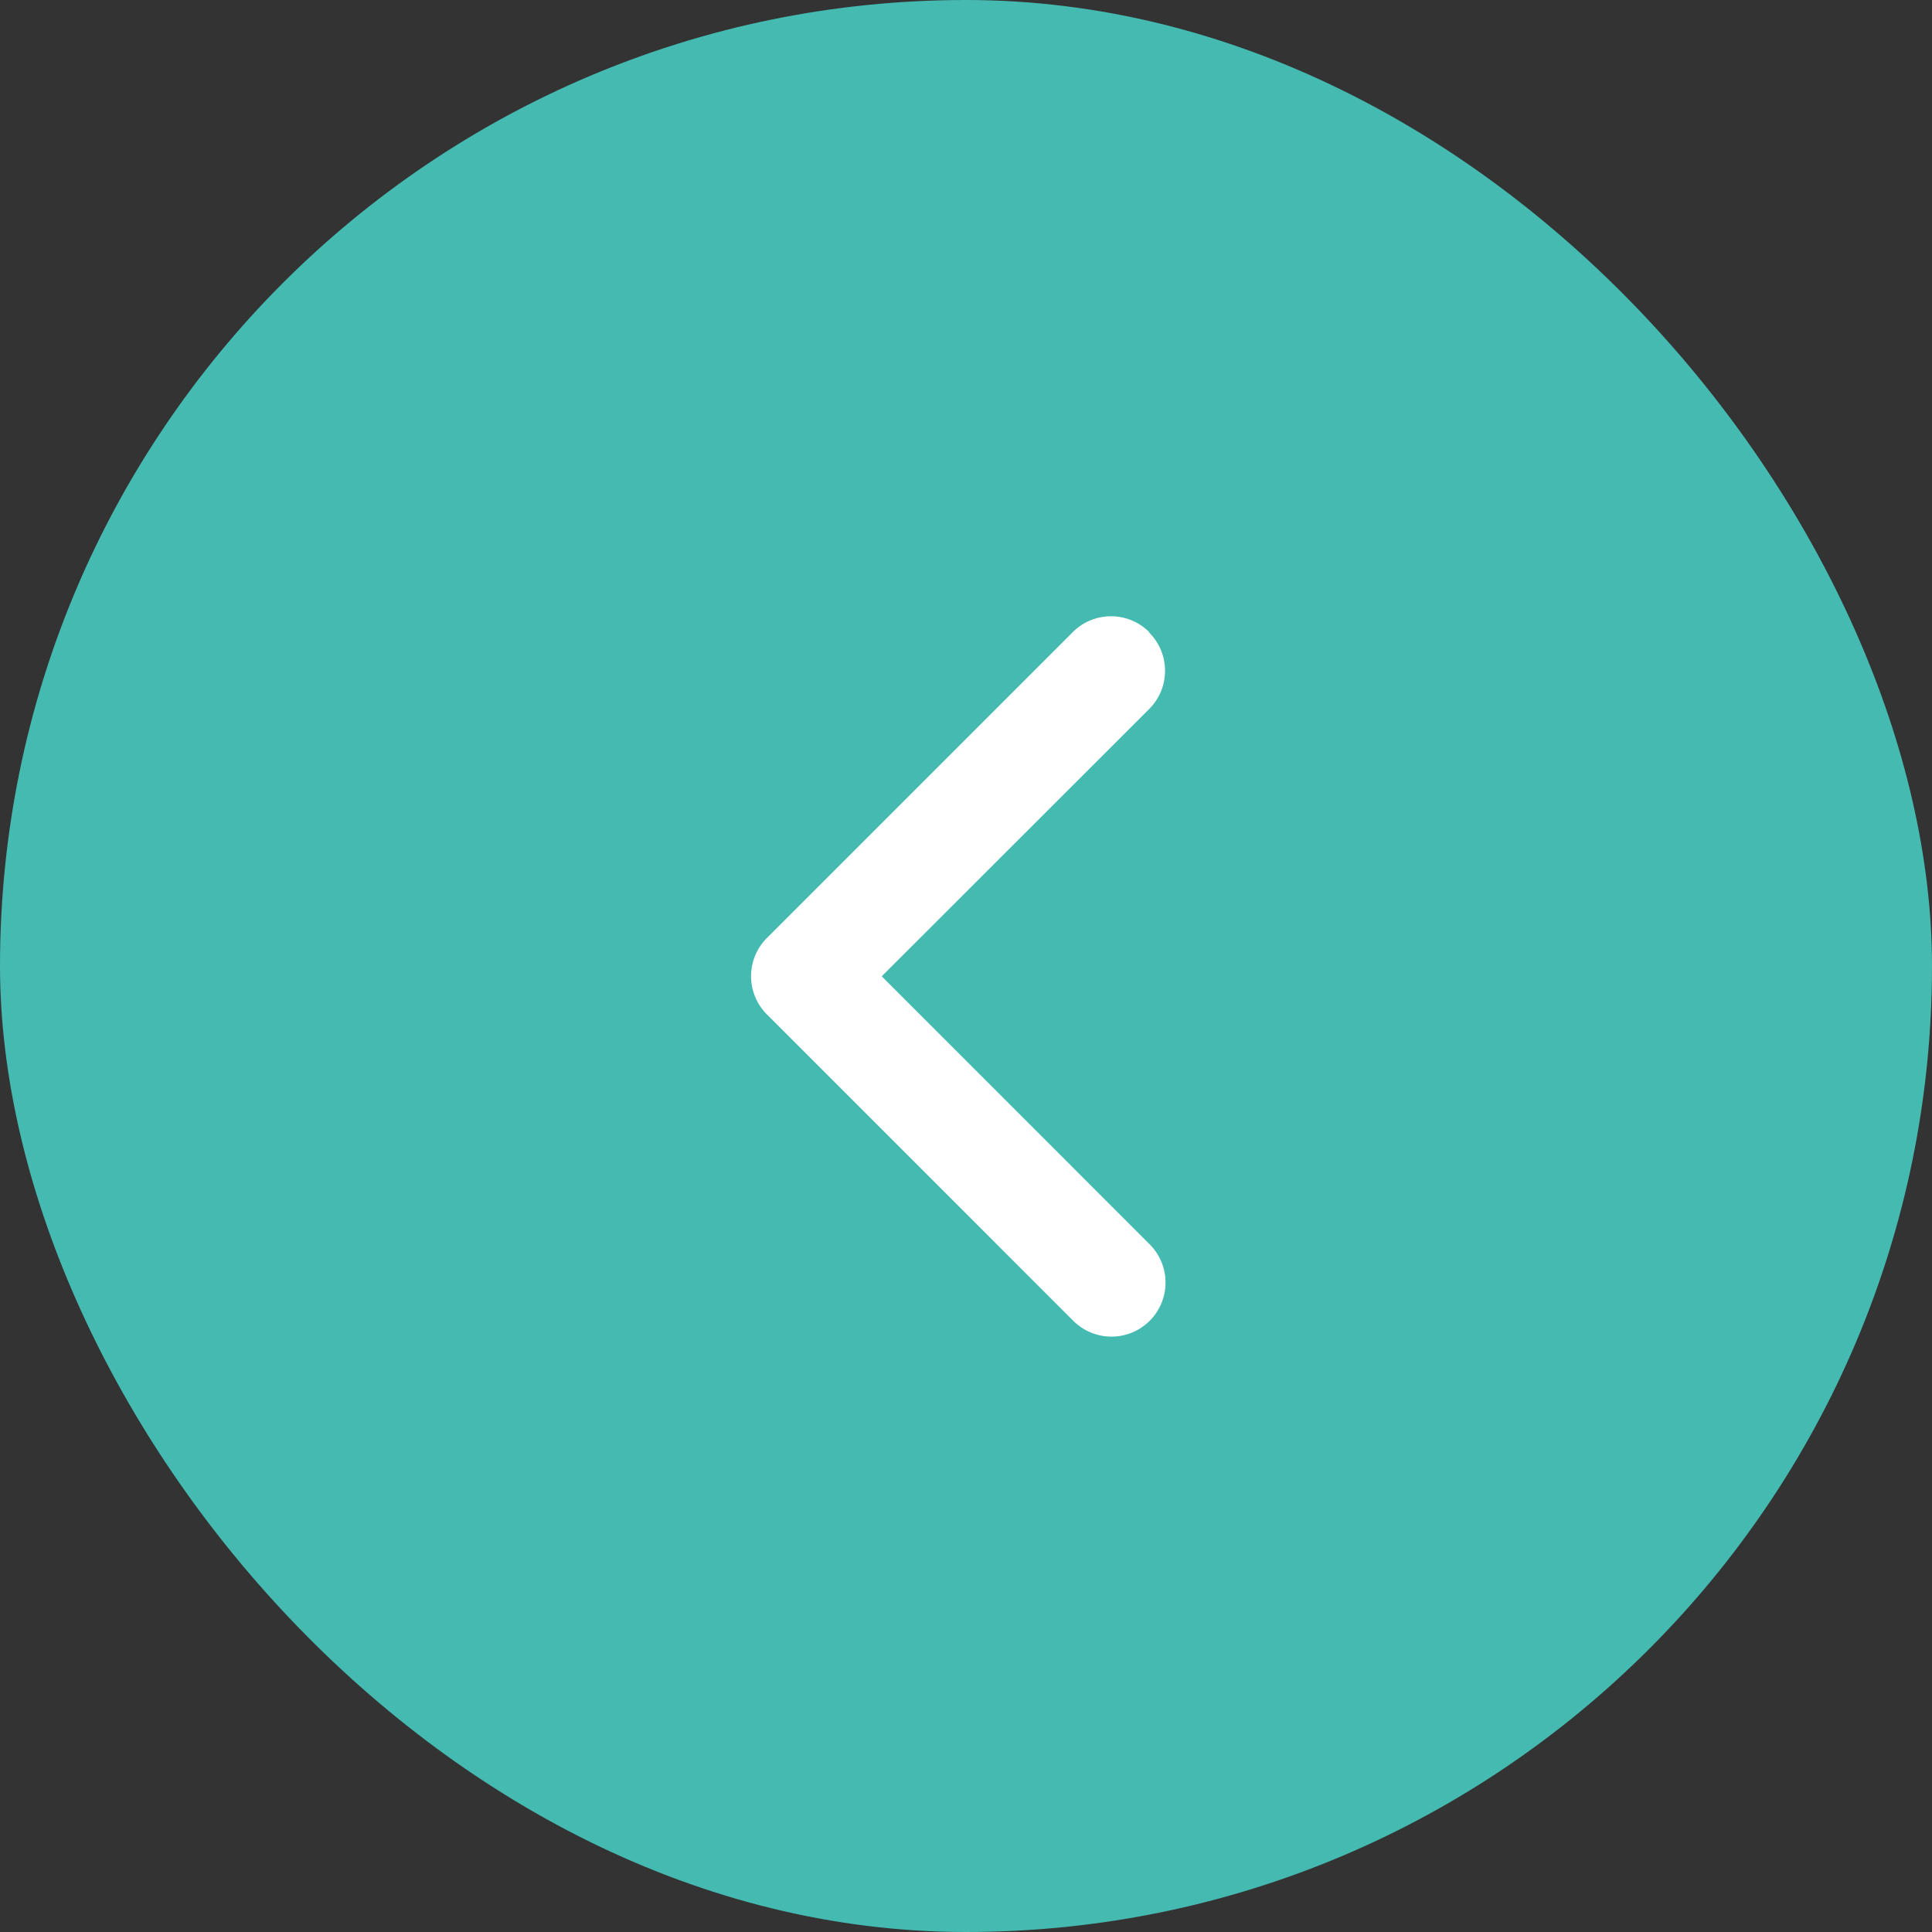
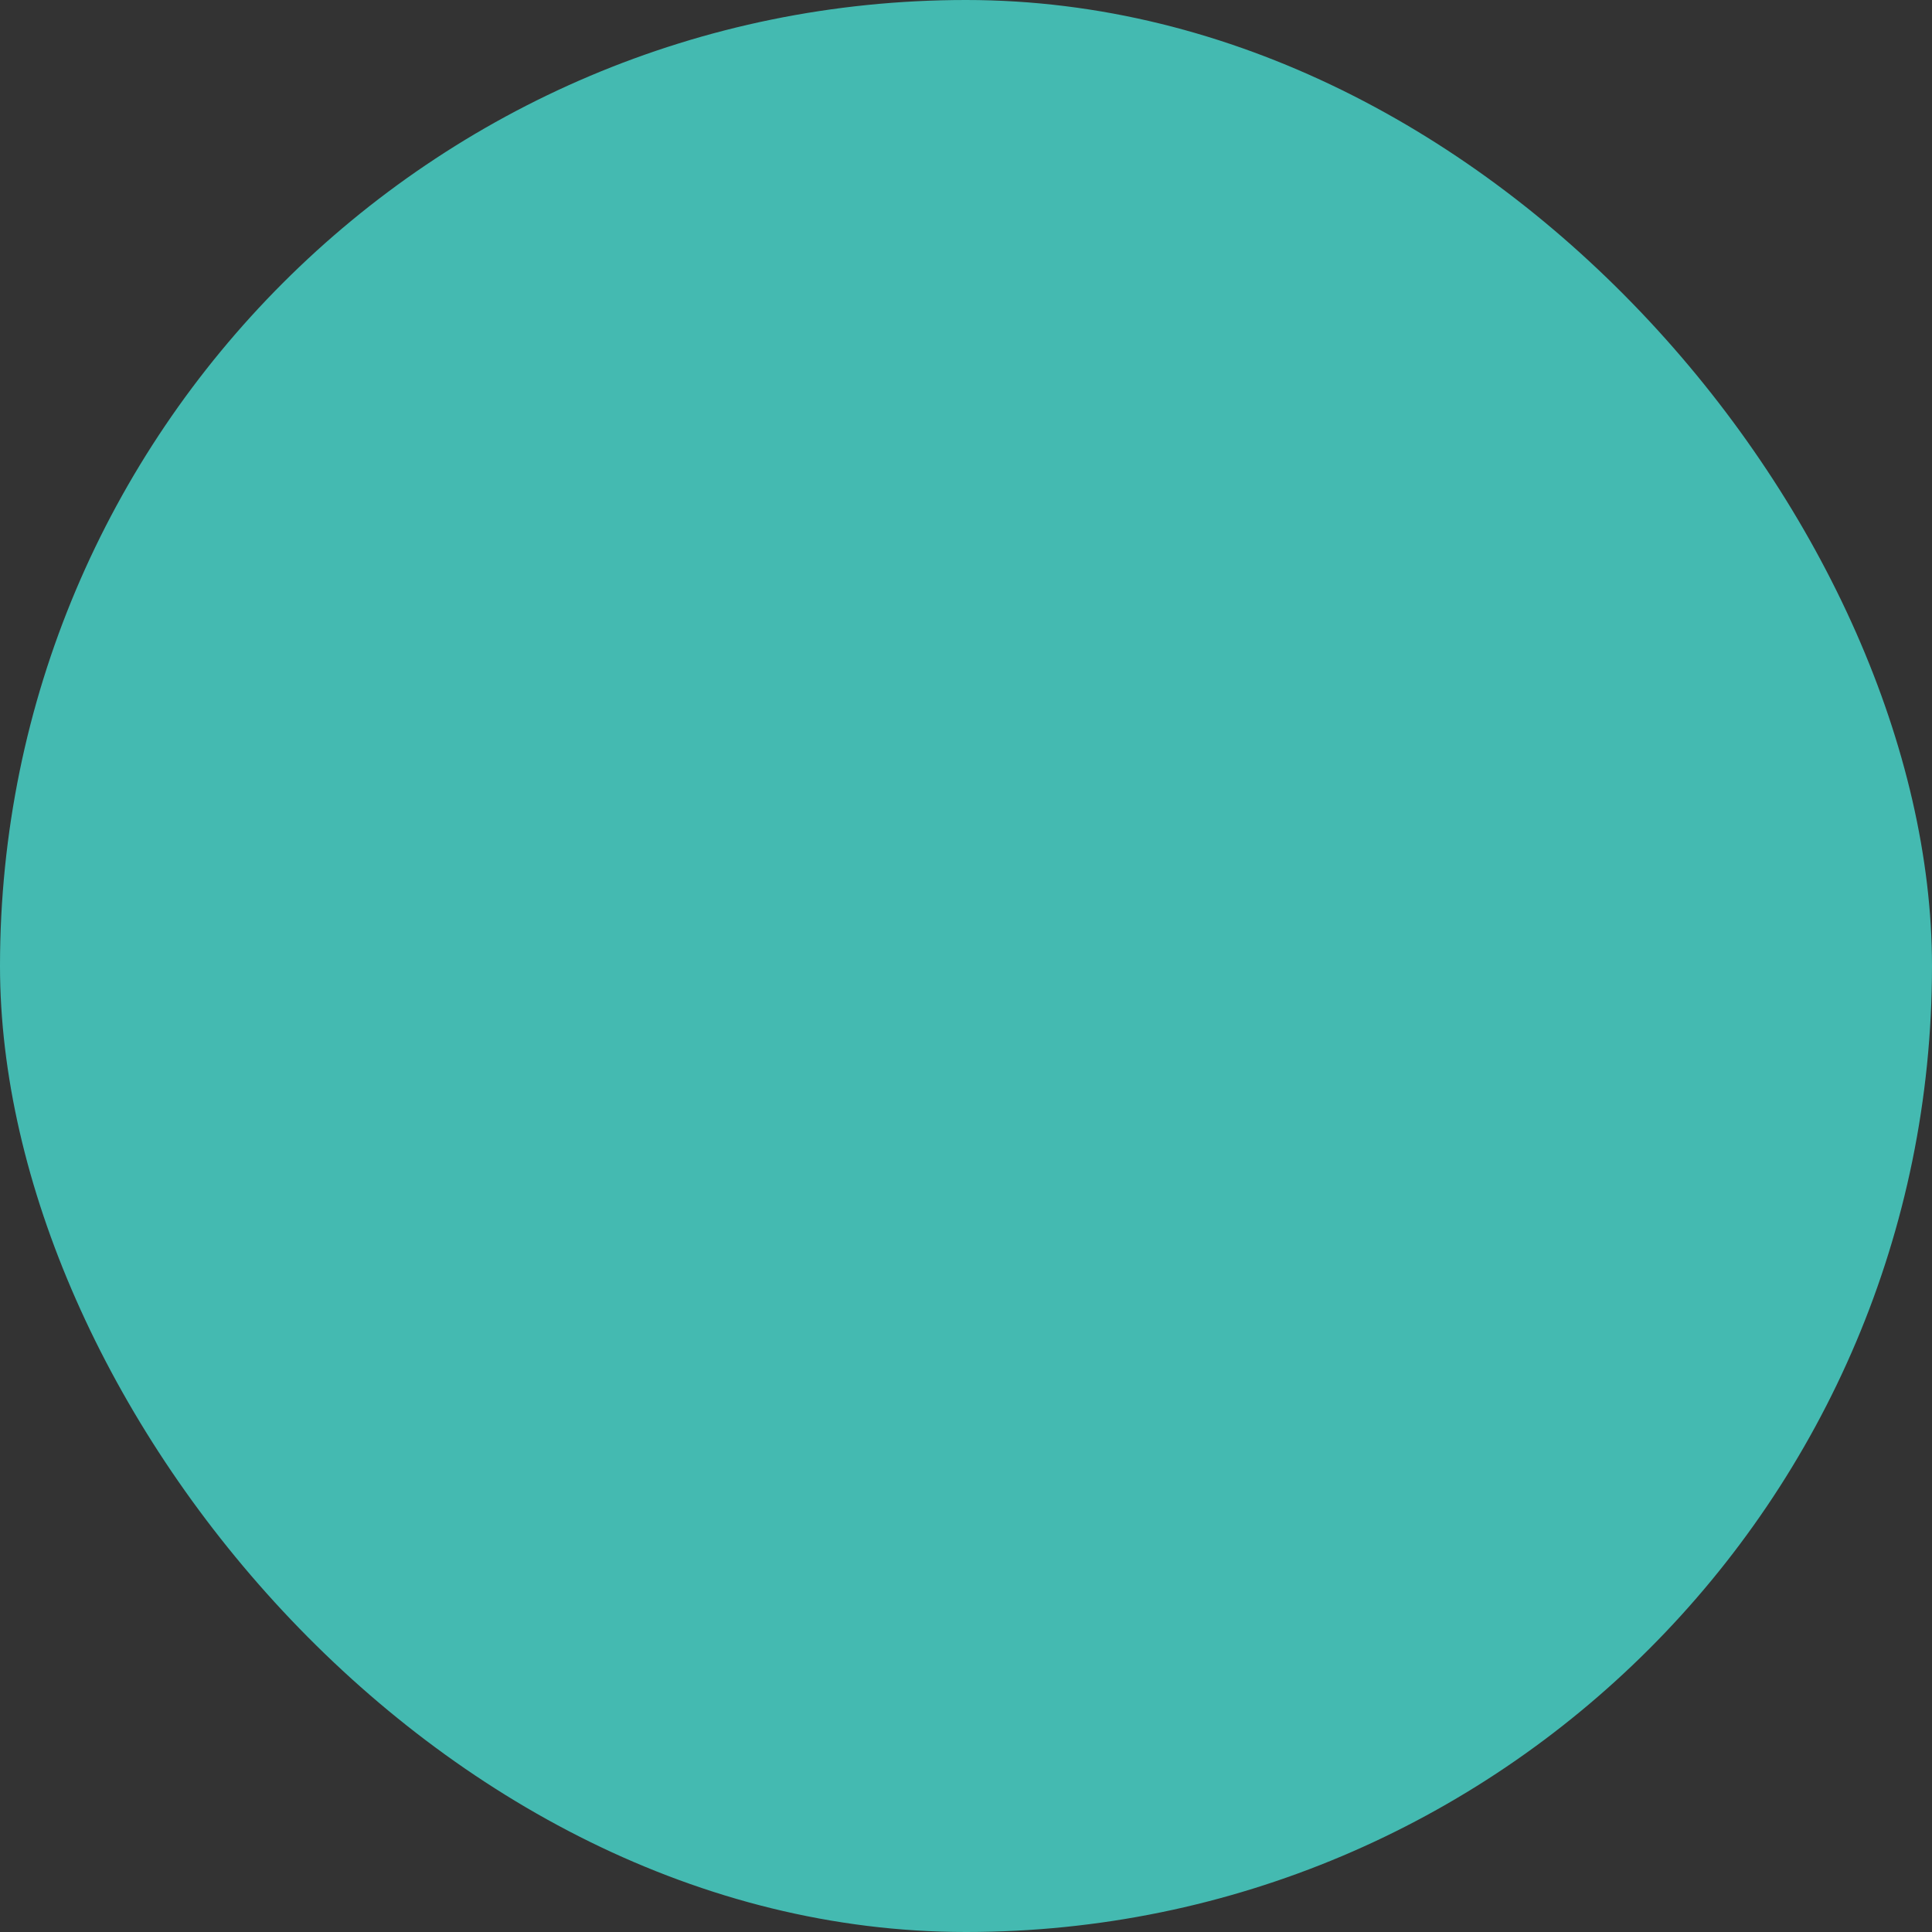
<svg xmlns="http://www.w3.org/2000/svg" width="36" height="36" viewBox="0 0 36 36">
  <rect x="0" y="0" width="36" height="36" fill="#333333" stroke="none" />
  <g id="arrow-back" transform="translate(36.105 -0.394) rotate(90)">
    <rect id="Rectangle_18" data-name="Rectangle 18" width="36" height="36" rx="18" transform="translate(36.394 0.105) rotate(90)" fill="#44bab1" />
    <g id="Group_3" data-name="Group 3" transform="translate(11.886 14.396)">
      <g id="Group_2" data-name="Group 2" transform="translate(0 0)">
-         <path id="Path_10" data-name="Path 10" d="M.295.295a1.007,1.007,0,0,1,1.424,0L6.7,5.279,11.686.295a1.007,1.007,0,1,1,1.424,1.424l-5.7,5.7a1.007,1.007,0,0,1-1.424,0l-5.7-5.7a1.007,1.007,0,0,1,0-1.424Z" transform="translate(0 0)" fill="#fff" />
-       </g>
+         </g>
    </g>
  </g>
</svg>